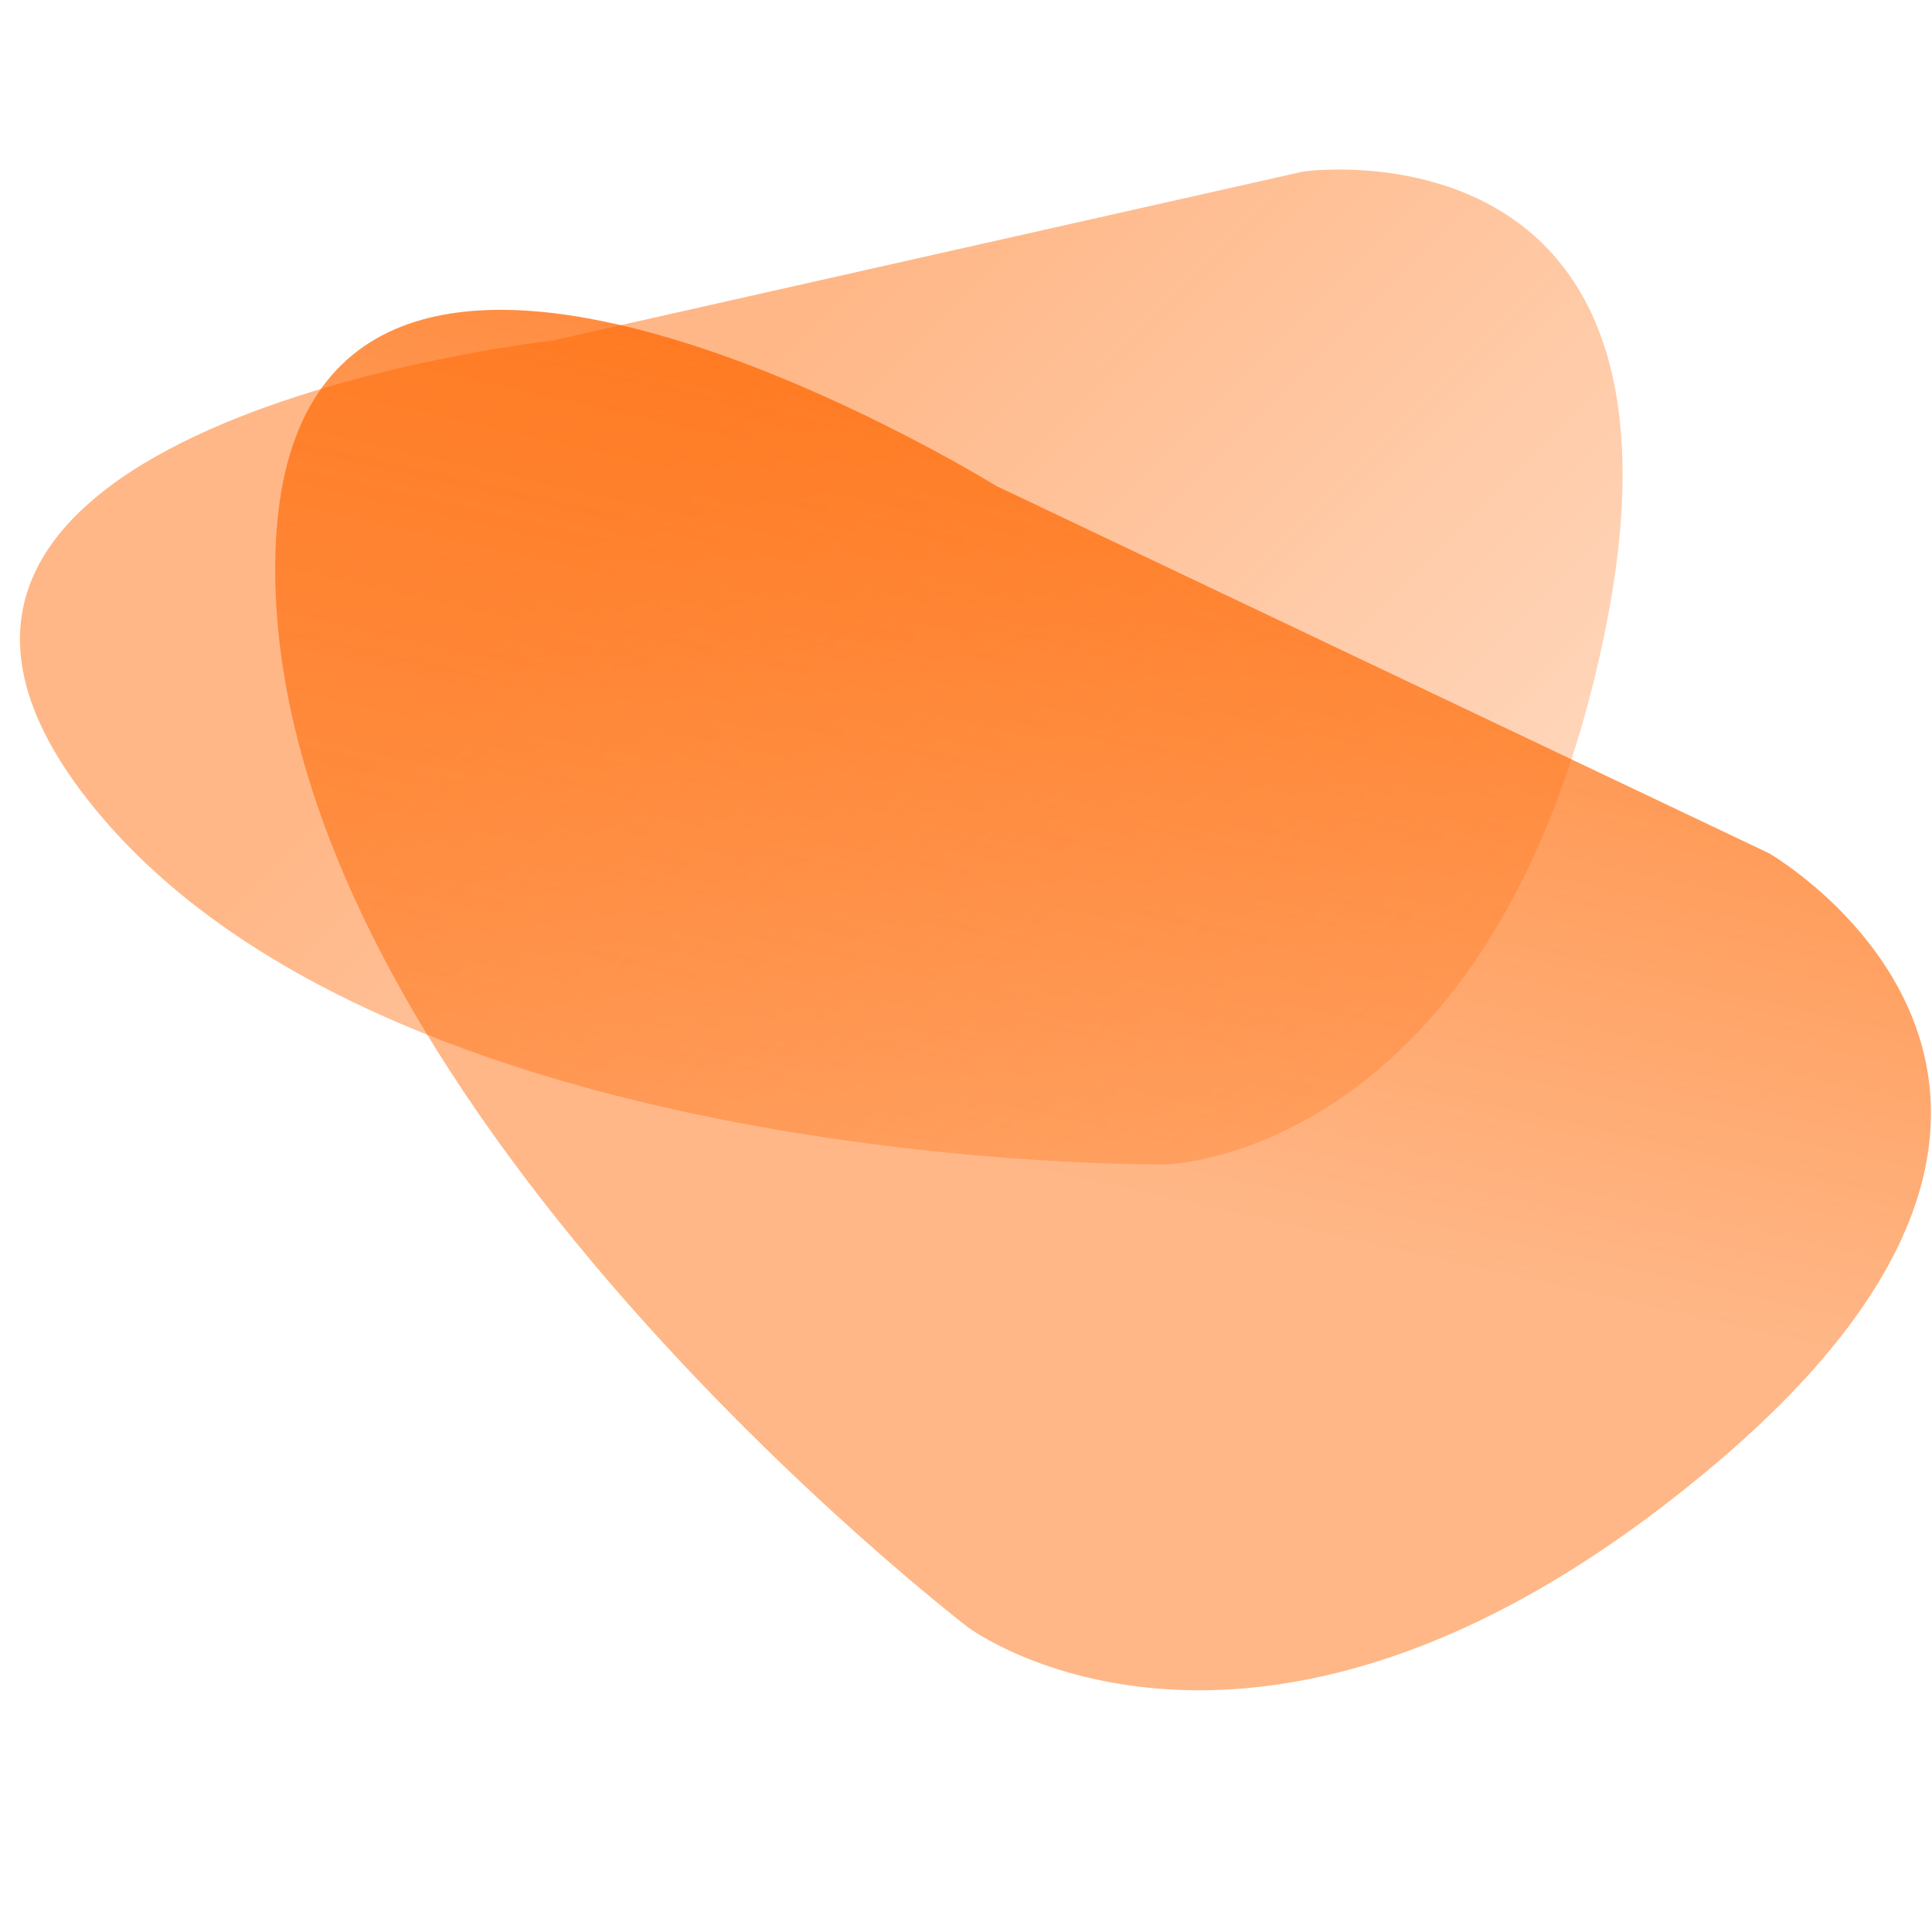
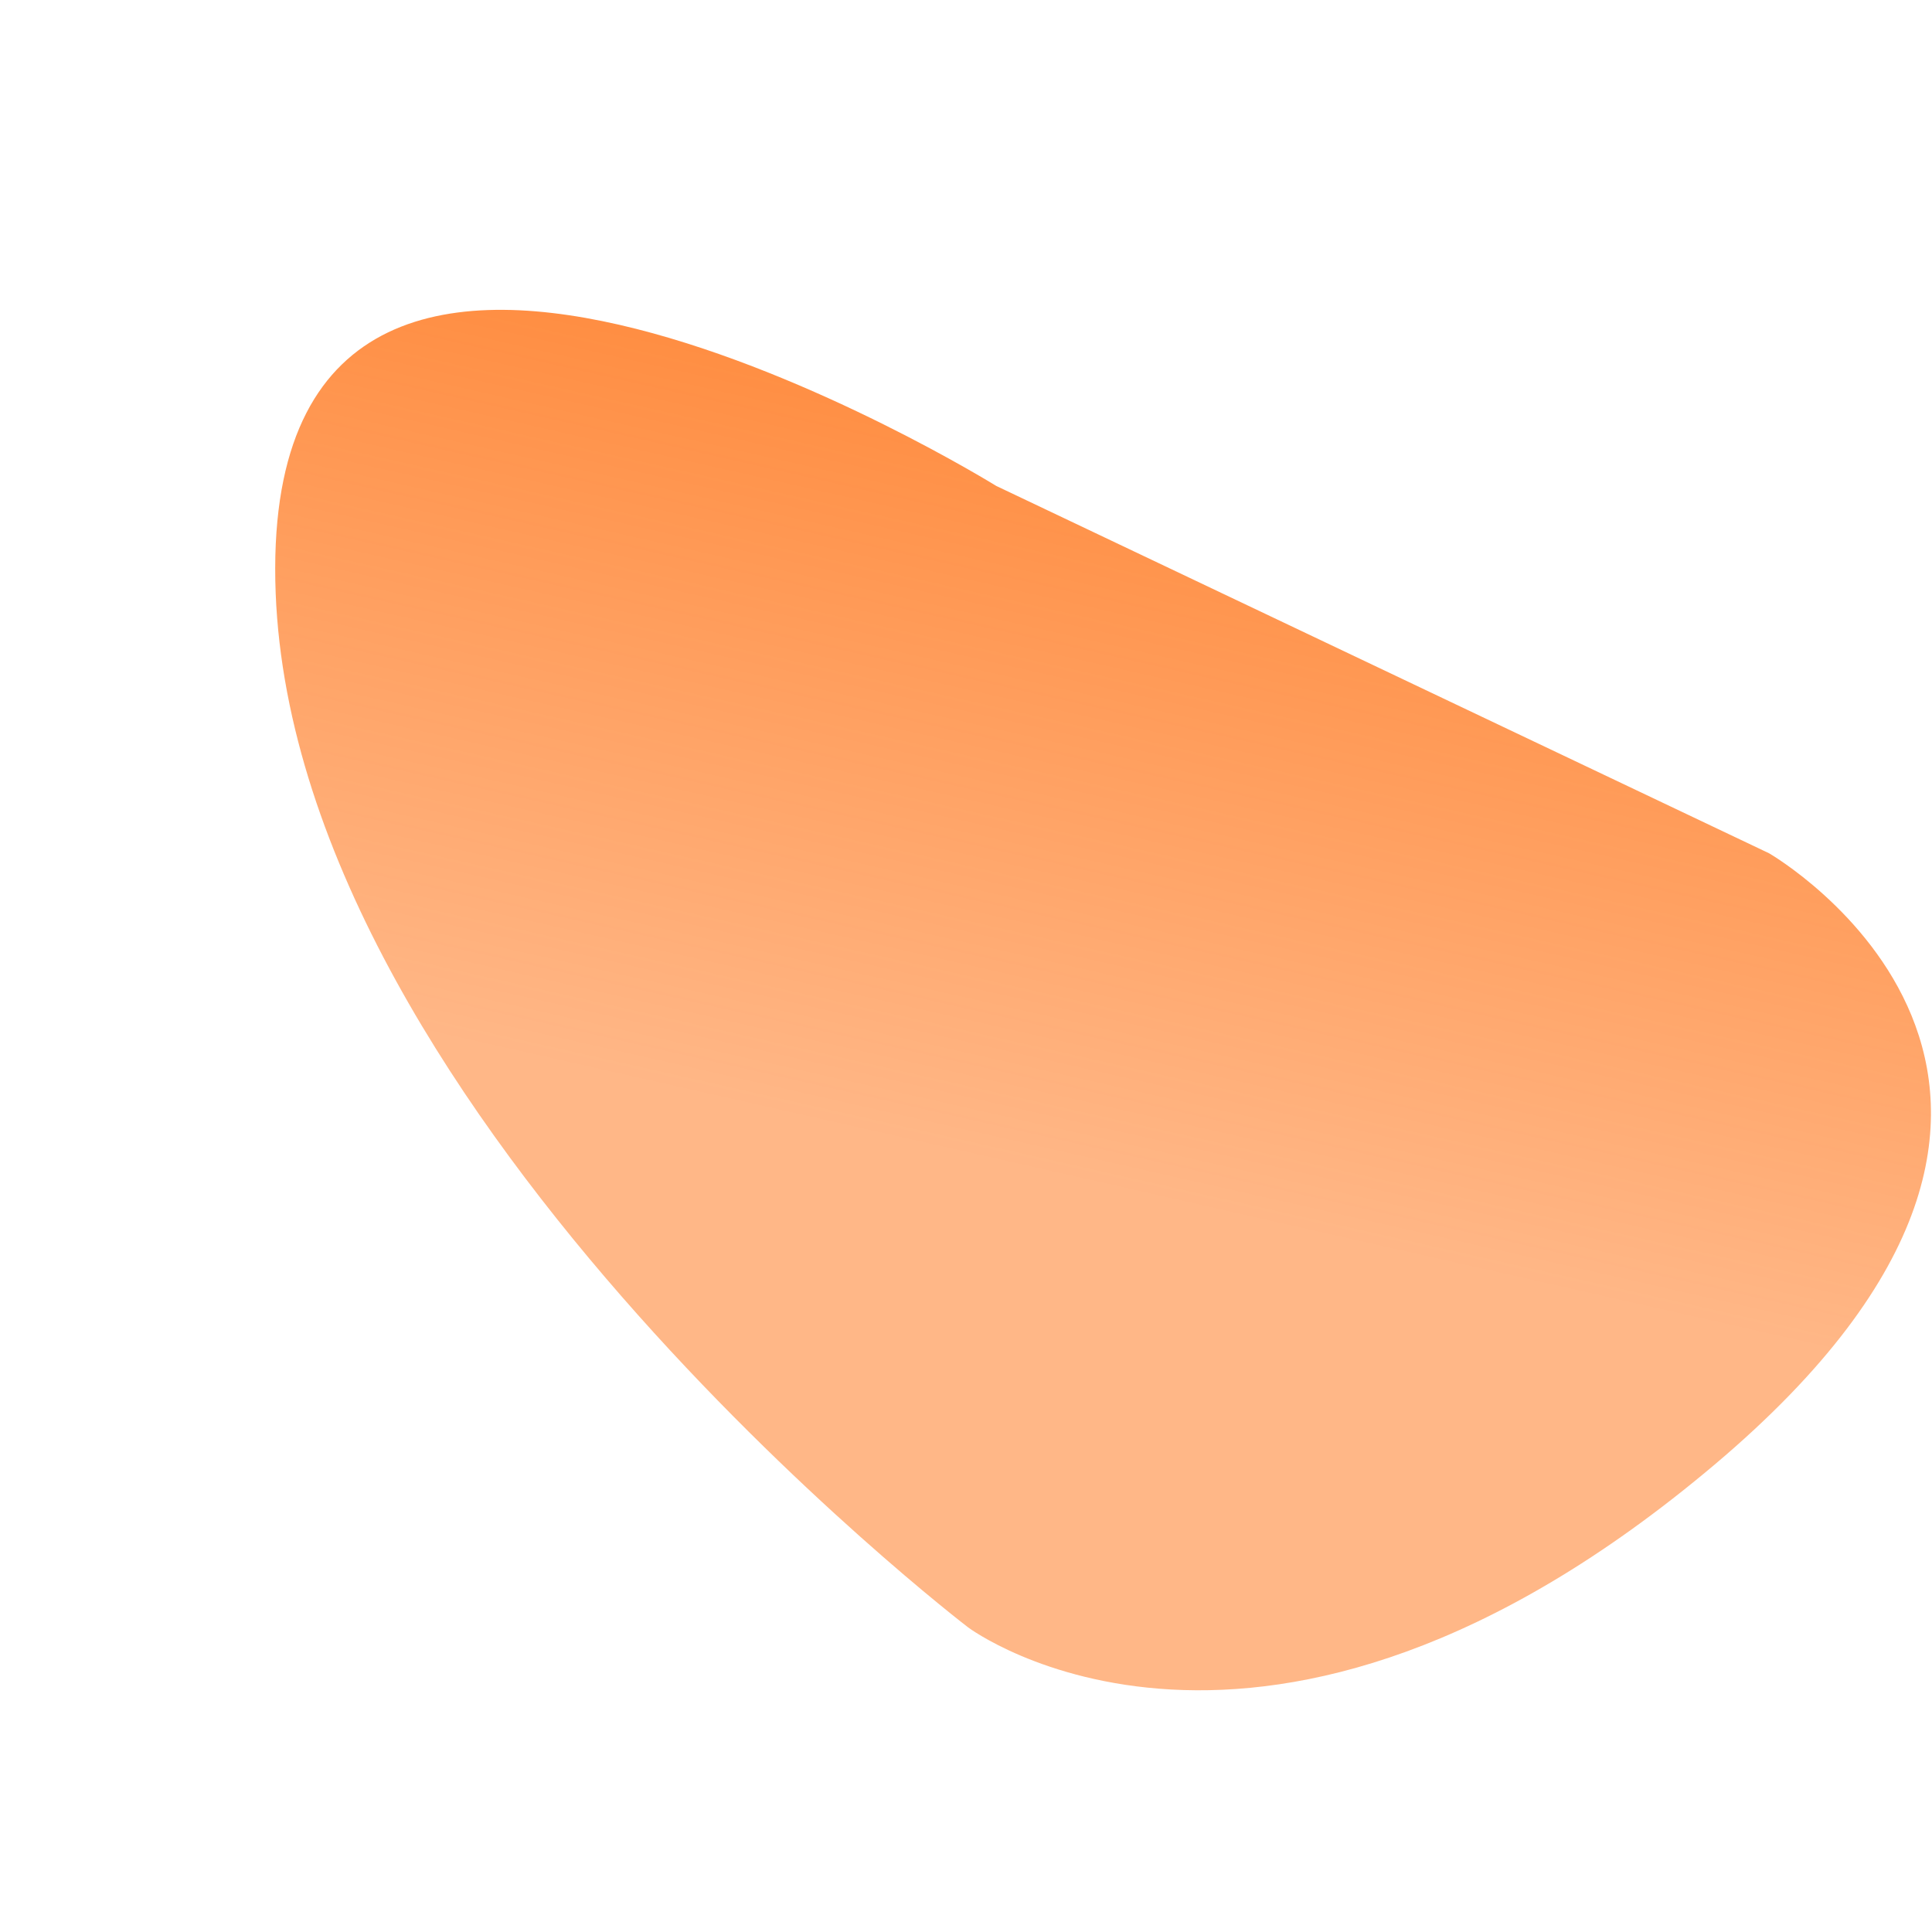
<svg xmlns="http://www.w3.org/2000/svg" xmlns:ns1="http://www.inkscape.org/namespaces/inkscape" xmlns:ns2="http://sodipodi.sourceforge.net/DTD/sodipodi-0.dtd" version="1.1" id="svg42" ns1:version="1.0.1 (3bc2e813f5, 2020-09-07)" ns2:docname="graphic-100-BODY.svg" x="0px" y="0px" width="51.023px" height="51.023px" viewBox="0 0 51.023 51.023" enable-background="new 0 0 51.023 51.023" xml:space="preserve">
  <ns2:namedview id="base" ns1:window-y="1072" ns1:window-x="-8" ns1:window-height="1017" ns1:window-width="1920" ns1:current-layer="layer1" ns1:document-units="mm" ns1:pageshadow="2" ns1:pageopacity="0.0" ns1:window-maximized="1" ns1:document-rotation="0" ns1:cy="9.2957746" ns1:cx="283.09859" ns1:zoom="1.42" borderopacity="1.0" showgrid="false" bordercolor="#666666" pagecolor="#ffffff">
	</ns2:namedview>
  <linearGradient id="SVGID_1_" gradientUnits="userSpaceOnUse" x1="806.973" y1="1194.094" x2="818.79" y2="1206.833" gradientTransform="matrix(2.367 -0.608 0.386 1.504 -2358.882 -1293.204)">
    <stop offset="0.127" style="stop-color:#FF6600;stop-opacity:0.47" />
    <stop offset="1" style="stop-color:#FF6600;stop-opacity:0.23" />
  </linearGradient>
-   <path fill="url(#SVGID_1_)" d="M14.581,8.995c0,0-20.019,2.218-12.272,12.117c7.746,9.898,28.492,9.639,28.492,9.639  s8.699-0.187,11.567-13.982C45.234,2.975,34.419,4.53,34.419,4.53L14.581,8.995z" />
  <linearGradient id="SVGID_2_" gradientUnits="userSpaceOnUse" x1="325.409" y1="1735.622" x2="320.021" y2="1718.005" gradientTransform="matrix(2.237 0.983 -0.624 1.421 384.99 -2747.496)">
    <stop offset="0.236" style="stop-color:#FF6600;stop-opacity:0.47" />
    <stop offset="1" style="stop-color:#FF6600;stop-opacity:0.78" />
  </linearGradient>
  <path fill="url(#SVGID_2_)" d="M26.31,12.833c0,0-19.025-11.791-19.042,2.177C7.251,28.979,25.57,42.98,25.57,42.98  s7.734,5.803,19.704-4.294c11.968-10.092,1.445-16.152,1.445-16.152L26.31,12.833z" />
</svg>